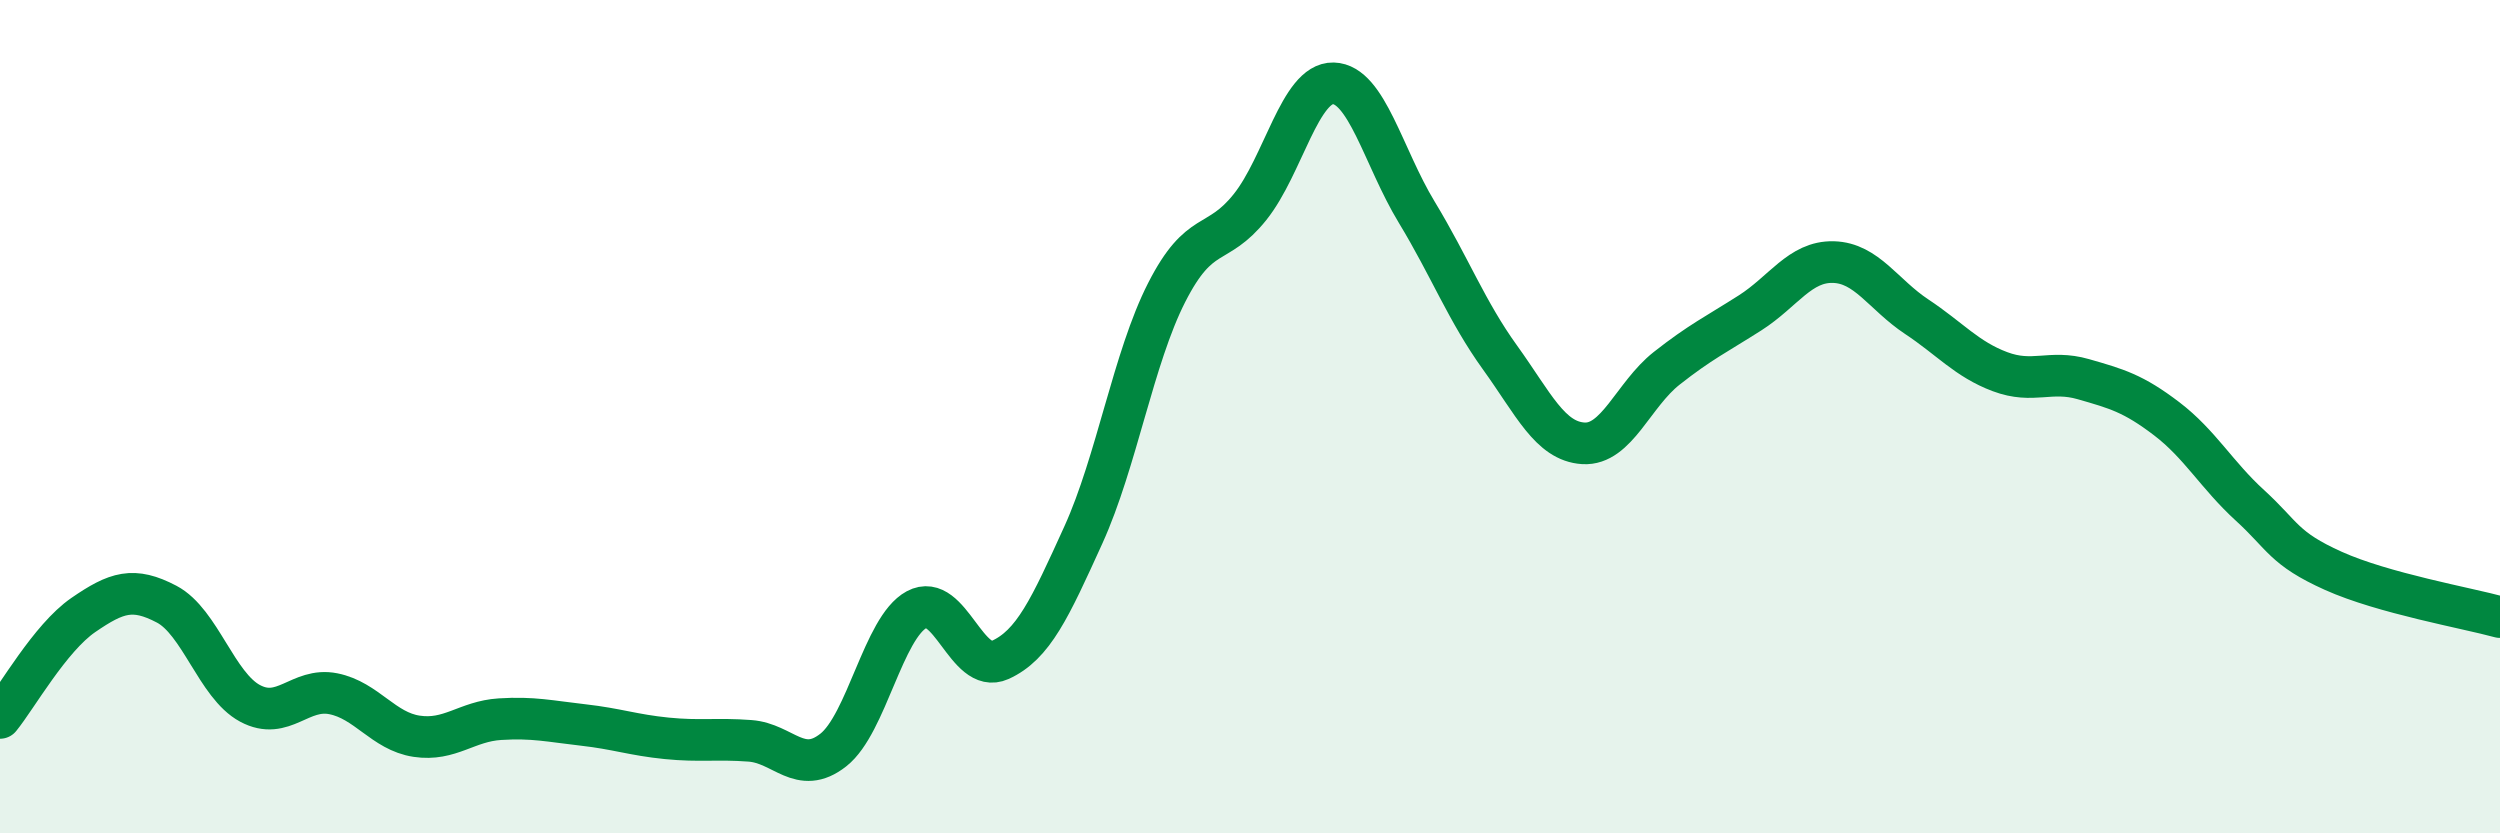
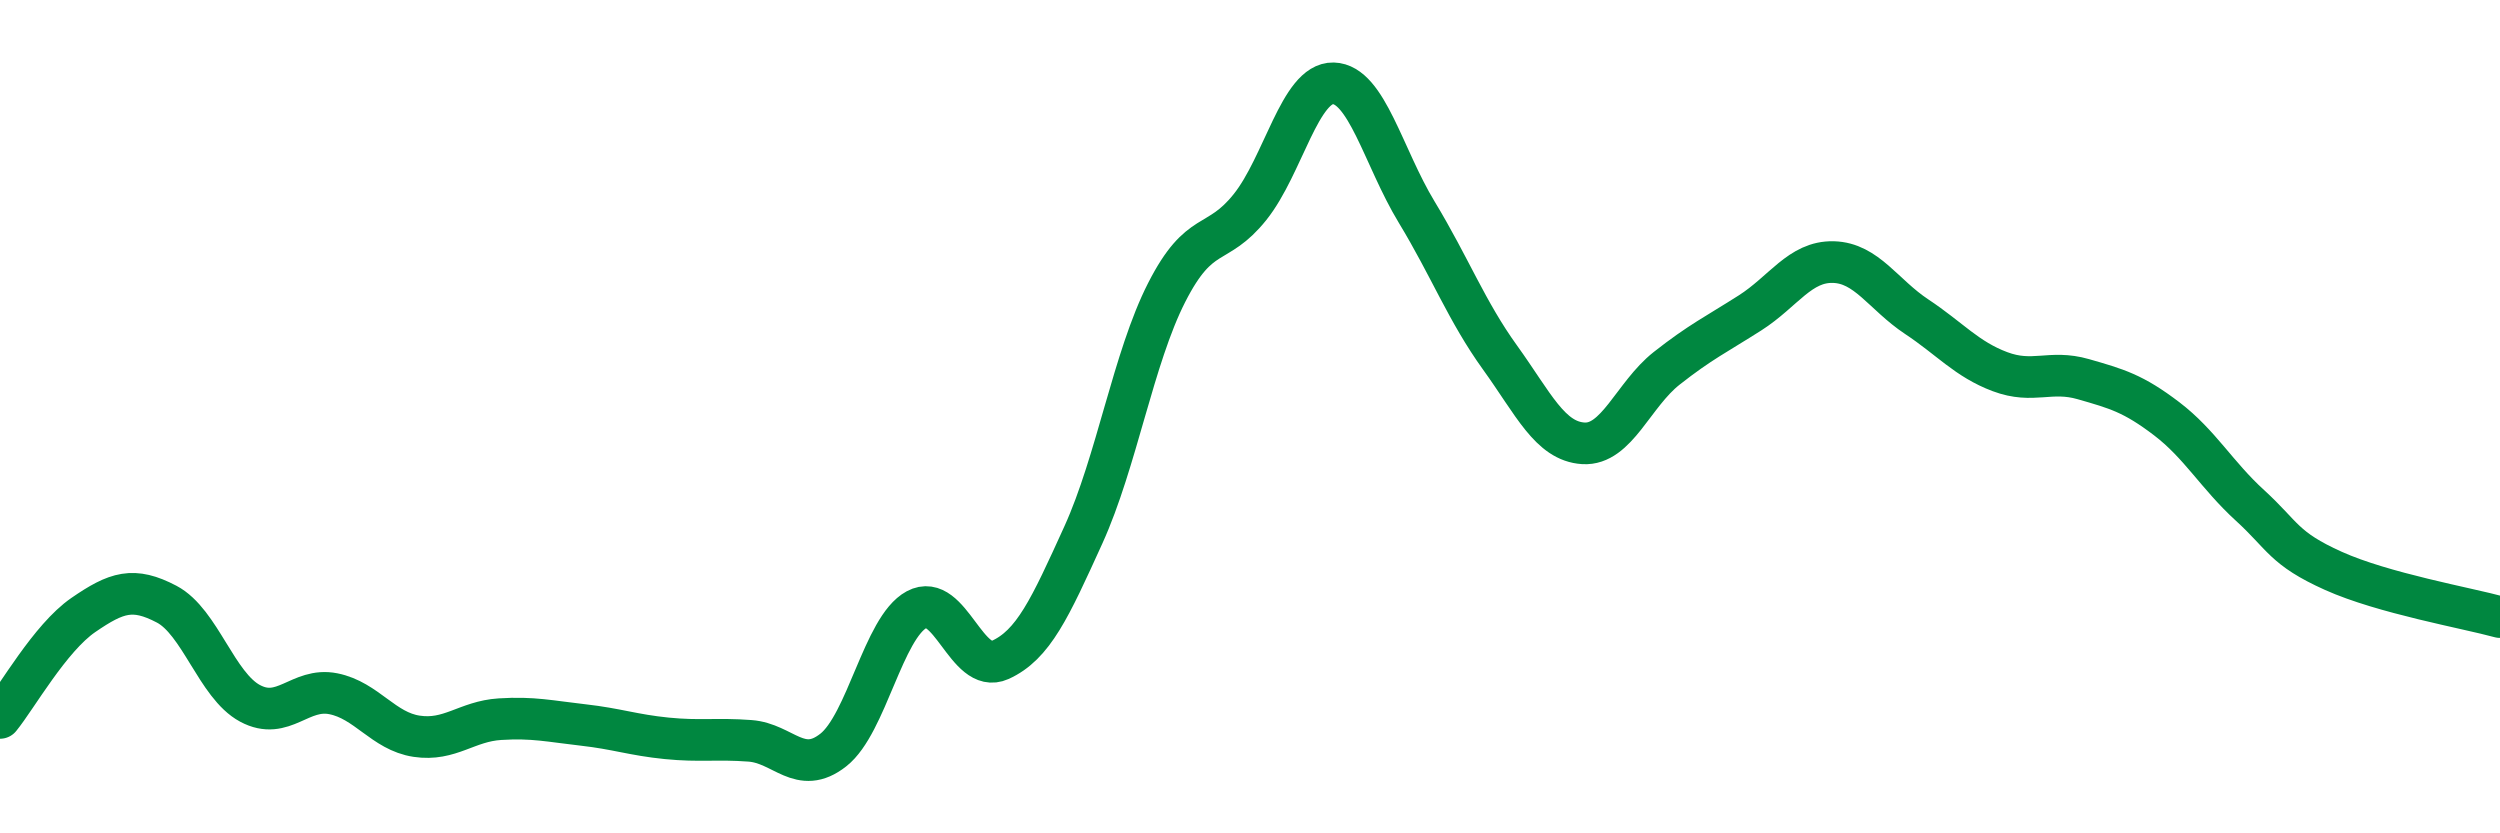
<svg xmlns="http://www.w3.org/2000/svg" width="60" height="20" viewBox="0 0 60 20">
-   <path d="M 0,17.23 C 0.4,16.74 1.2,15.31 2,14.76 C 2.8,14.21 3.2,14.08 4,14.5 C 4.8,14.92 5.2,16.45 6,16.88 C 6.8,17.31 7.2,16.49 8,16.65 C 8.8,16.81 9.2,17.55 10,17.67 C 10.8,17.79 11.2,17.31 12,17.26 C 12.8,17.21 13.2,17.31 14,17.4 C 14.8,17.49 15.2,17.64 16,17.72 C 16.8,17.8 17.2,17.72 18,17.78 C 18.8,17.84 19.2,18.63 20,18 C 20.8,17.37 21.2,15.06 22,14.63 C 22.8,14.2 23.2,16.2 24,15.84 C 24.8,15.48 25.2,14.6 26,12.84 C 26.8,11.08 27.2,8.59 28,7.02 C 28.8,5.45 29.2,5.97 30,4.97 C 30.8,3.97 31.2,1.98 32,2 C 32.8,2.02 33.2,3.77 34,5.09 C 34.8,6.41 35.2,7.47 36,8.58 C 36.8,9.69 37.2,10.59 38,10.64 C 38.8,10.69 39.2,9.47 40,8.84 C 40.8,8.21 41.2,8.02 42,7.51 C 42.8,7 43.2,6.27 44,6.29 C 44.8,6.31 45.2,7.07 46,7.6 C 46.8,8.13 47.2,8.62 48,8.92 C 48.8,9.22 49.2,8.87 50,9.1 C 50.8,9.33 51.2,9.44 52,10.05 C 52.8,10.66 53.2,11.4 54,12.13 C 54.8,12.86 54.8,13.16 56,13.7 C 57.2,14.24 59.2,14.59 60,14.81L60 20L0 20Z" fill="#008740" opacity="0.1" stroke-linecap="round" stroke-linejoin="round" />
  <path d="M 0,17.23 C 0.4,16.74 1.2,15.31 2,14.76 C 2.8,14.21 3.2,14.08 4,14.5 C 4.8,14.92 5.2,16.45 6,16.88 C 6.8,17.31 7.2,16.49 8,16.65 C 8.8,16.81 9.2,17.55 10,17.67 C 10.8,17.79 11.2,17.31 12,17.26 C 12.8,17.21 13.2,17.31 14,17.4 C 14.8,17.49 15.2,17.64 16,17.72 C 16.8,17.8 17.2,17.72 18,17.78 C 18.8,17.84 19.2,18.63 20,18 C 20.8,17.37 21.2,15.06 22,14.63 C 22.8,14.2 23.2,16.2 24,15.84 C 24.8,15.48 25.2,14.6 26,12.84 C 26.8,11.08 27.2,8.59 28,7.02 C 28.8,5.45 29.2,5.97 30,4.97 C 30.8,3.97 31.2,1.98 32,2 C 32.8,2.02 33.2,3.77 34,5.09 C 34.8,6.41 35.2,7.47 36,8.58 C 36.8,9.69 37.2,10.59 38,10.64 C 38.8,10.69 39.2,9.47 40,8.84 C 40.8,8.21 41.2,8.02 42,7.51 C 42.8,7 43.2,6.27 44,6.29 C 44.8,6.31 45.2,7.07 46,7.6 C 46.8,8.13 47.2,8.62 48,8.92 C 48.8,9.22 49.2,8.87 50,9.1 C 50.8,9.33 51.2,9.44 52,10.05 C 52.8,10.66 53.2,11.4 54,12.13 C 54.8,12.86 54.8,13.16 56,13.7 C 57.2,14.24 59.2,14.59 60,14.81" stroke="#008740" stroke-width="1" fill="none" stroke-linecap="round" stroke-linejoin="round" />
</svg>